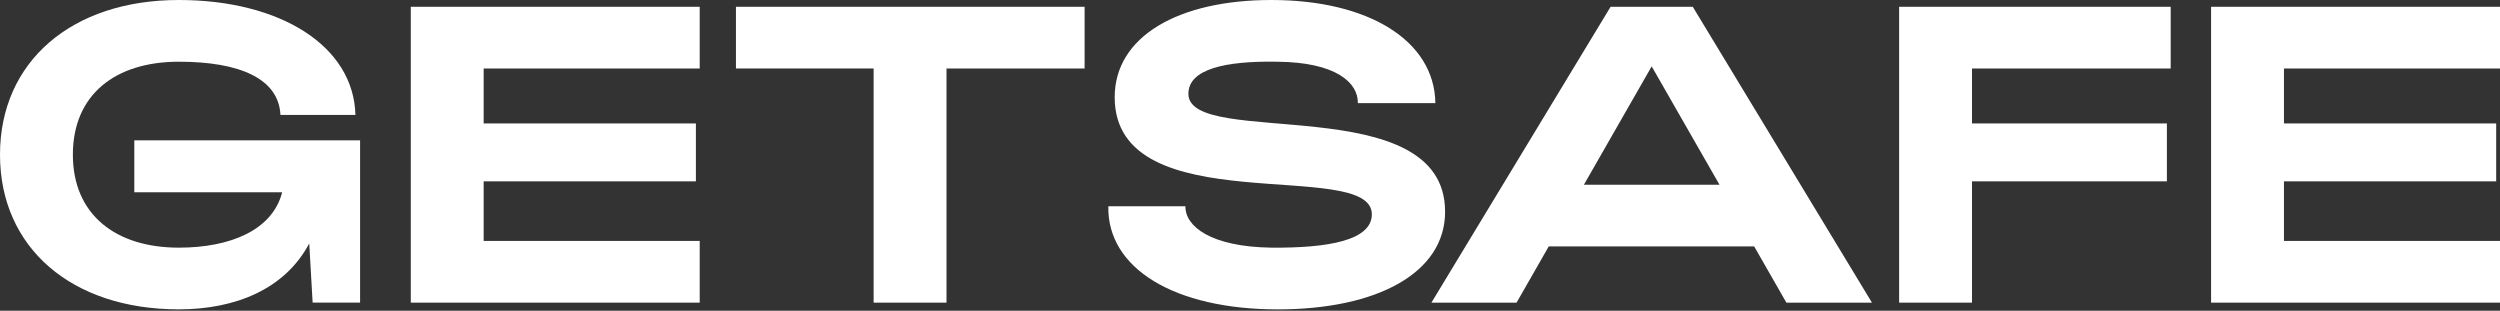
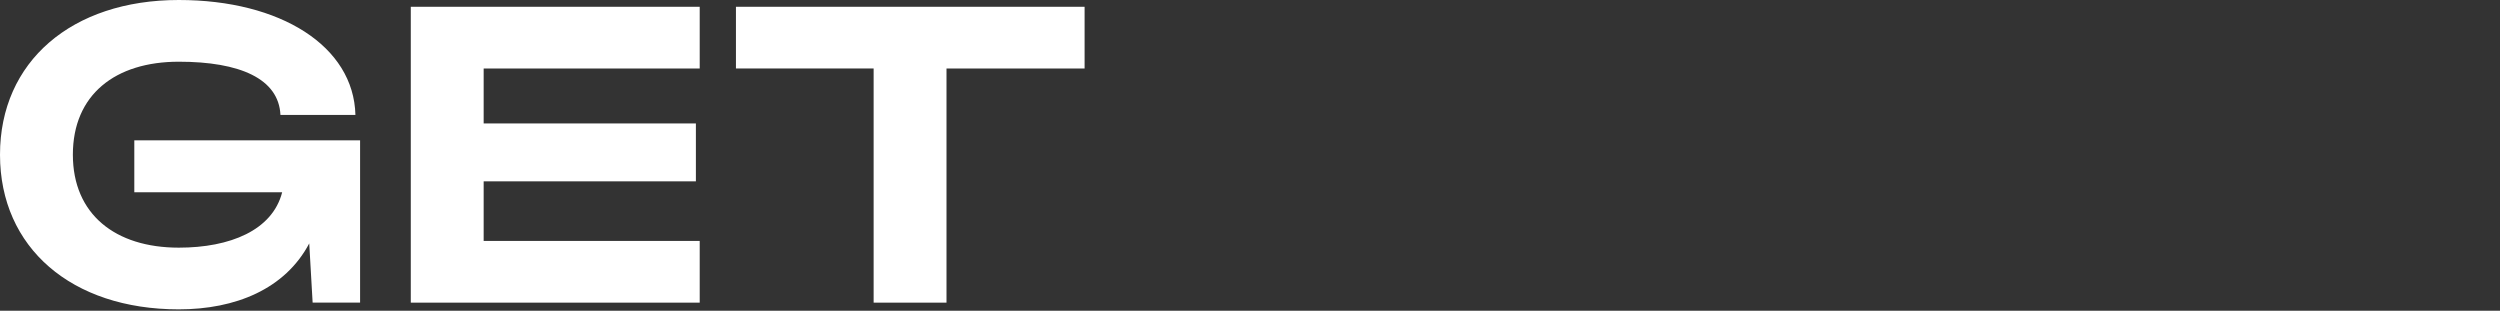
<svg xmlns="http://www.w3.org/2000/svg" width="177" height="22" viewBox="0 0 177 22" fill="white">
  <rect x="0" y="0" width="177" height="22" fill="#333333" stroke="none" />
  <g clip-path="url(#clip0_123_12206)">
    <g clip-path="url(#clip1_123_12206)">
      <path d="M0 10.952C0 4.369 5.068 0 12.658 0C19.856 0 25.045 3.261 25.164 8.138H19.856C19.735 5.567 16.977 4.369 12.658 4.369C8.159 4.369 5.159 6.703 5.159 10.952C5.159 15.17 8.159 17.534 12.658 17.534C16.286 17.534 19.286 16.307 19.977 13.614H9.509V9.934H25.494V21.424H22.134L21.894 17.234C20.185 20.465 16.676 21.902 12.656 21.902C5.068 21.904 0 17.534 0 10.952Z" fill="white" />
      <path d="M29.084 0.48H49.539V4.85H34.243V8.74H49.269V12.839H34.243V17.058H49.539V21.427H29.084V0.48V0.48Z" fill="white" />
      <path d="M61.853 4.848H52.105V0.48H76.789V4.85H67.012V21.427H61.853V4.848Z" fill="white" />
-       <path d="M78.47 14.602H83.928C83.898 16.009 85.698 17.474 90.017 17.534C94.035 17.565 97.126 17.026 97.126 15.17C97.126 11.101 78.92 15.859 78.92 6.881C78.92 2.604 83.389 0 90.017 0C96.885 0 101.564 2.872 101.624 7.302H96.136C96.166 5.865 94.607 4.4 90.407 4.369C86.779 4.309 84.138 4.877 84.138 6.643C84.138 10.563 102.313 6.224 102.313 14.991C102.313 19.3 97.544 21.904 90.467 21.904C83.149 21.904 78.379 19.002 78.47 14.602Z" fill="white" />
-       <path d="M114.03 0.48H119.848L132.534 21.427H126.476L124.197 17.447H109.651L107.372 21.427H101.344L114.03 0.48ZM121.739 13.077L116.939 4.699L112.141 13.077H121.739Z" fill="white" />
-       <path d="M134.459 0.48H153.684V4.85H139.618V8.74H153.416V12.839H139.618V21.427H134.459V0.48Z" fill="white" />
-       <path d="M156.545 0.48H177V4.85H161.704V8.74H176.73V12.839H161.704V17.058H177V21.427H156.545V0.48V0.48Z" fill="white" />
    </g>
  </g>
  <defs>
    <clipPath id="clip0_123_12206">
      <rect width="177" height="21.904" fill="white" />
    </clipPath>
    <clipPath id="clip1_123_12206">
      <rect width="177" height="21.904" fill="white" />
    </clipPath>
  </defs>
</svg>